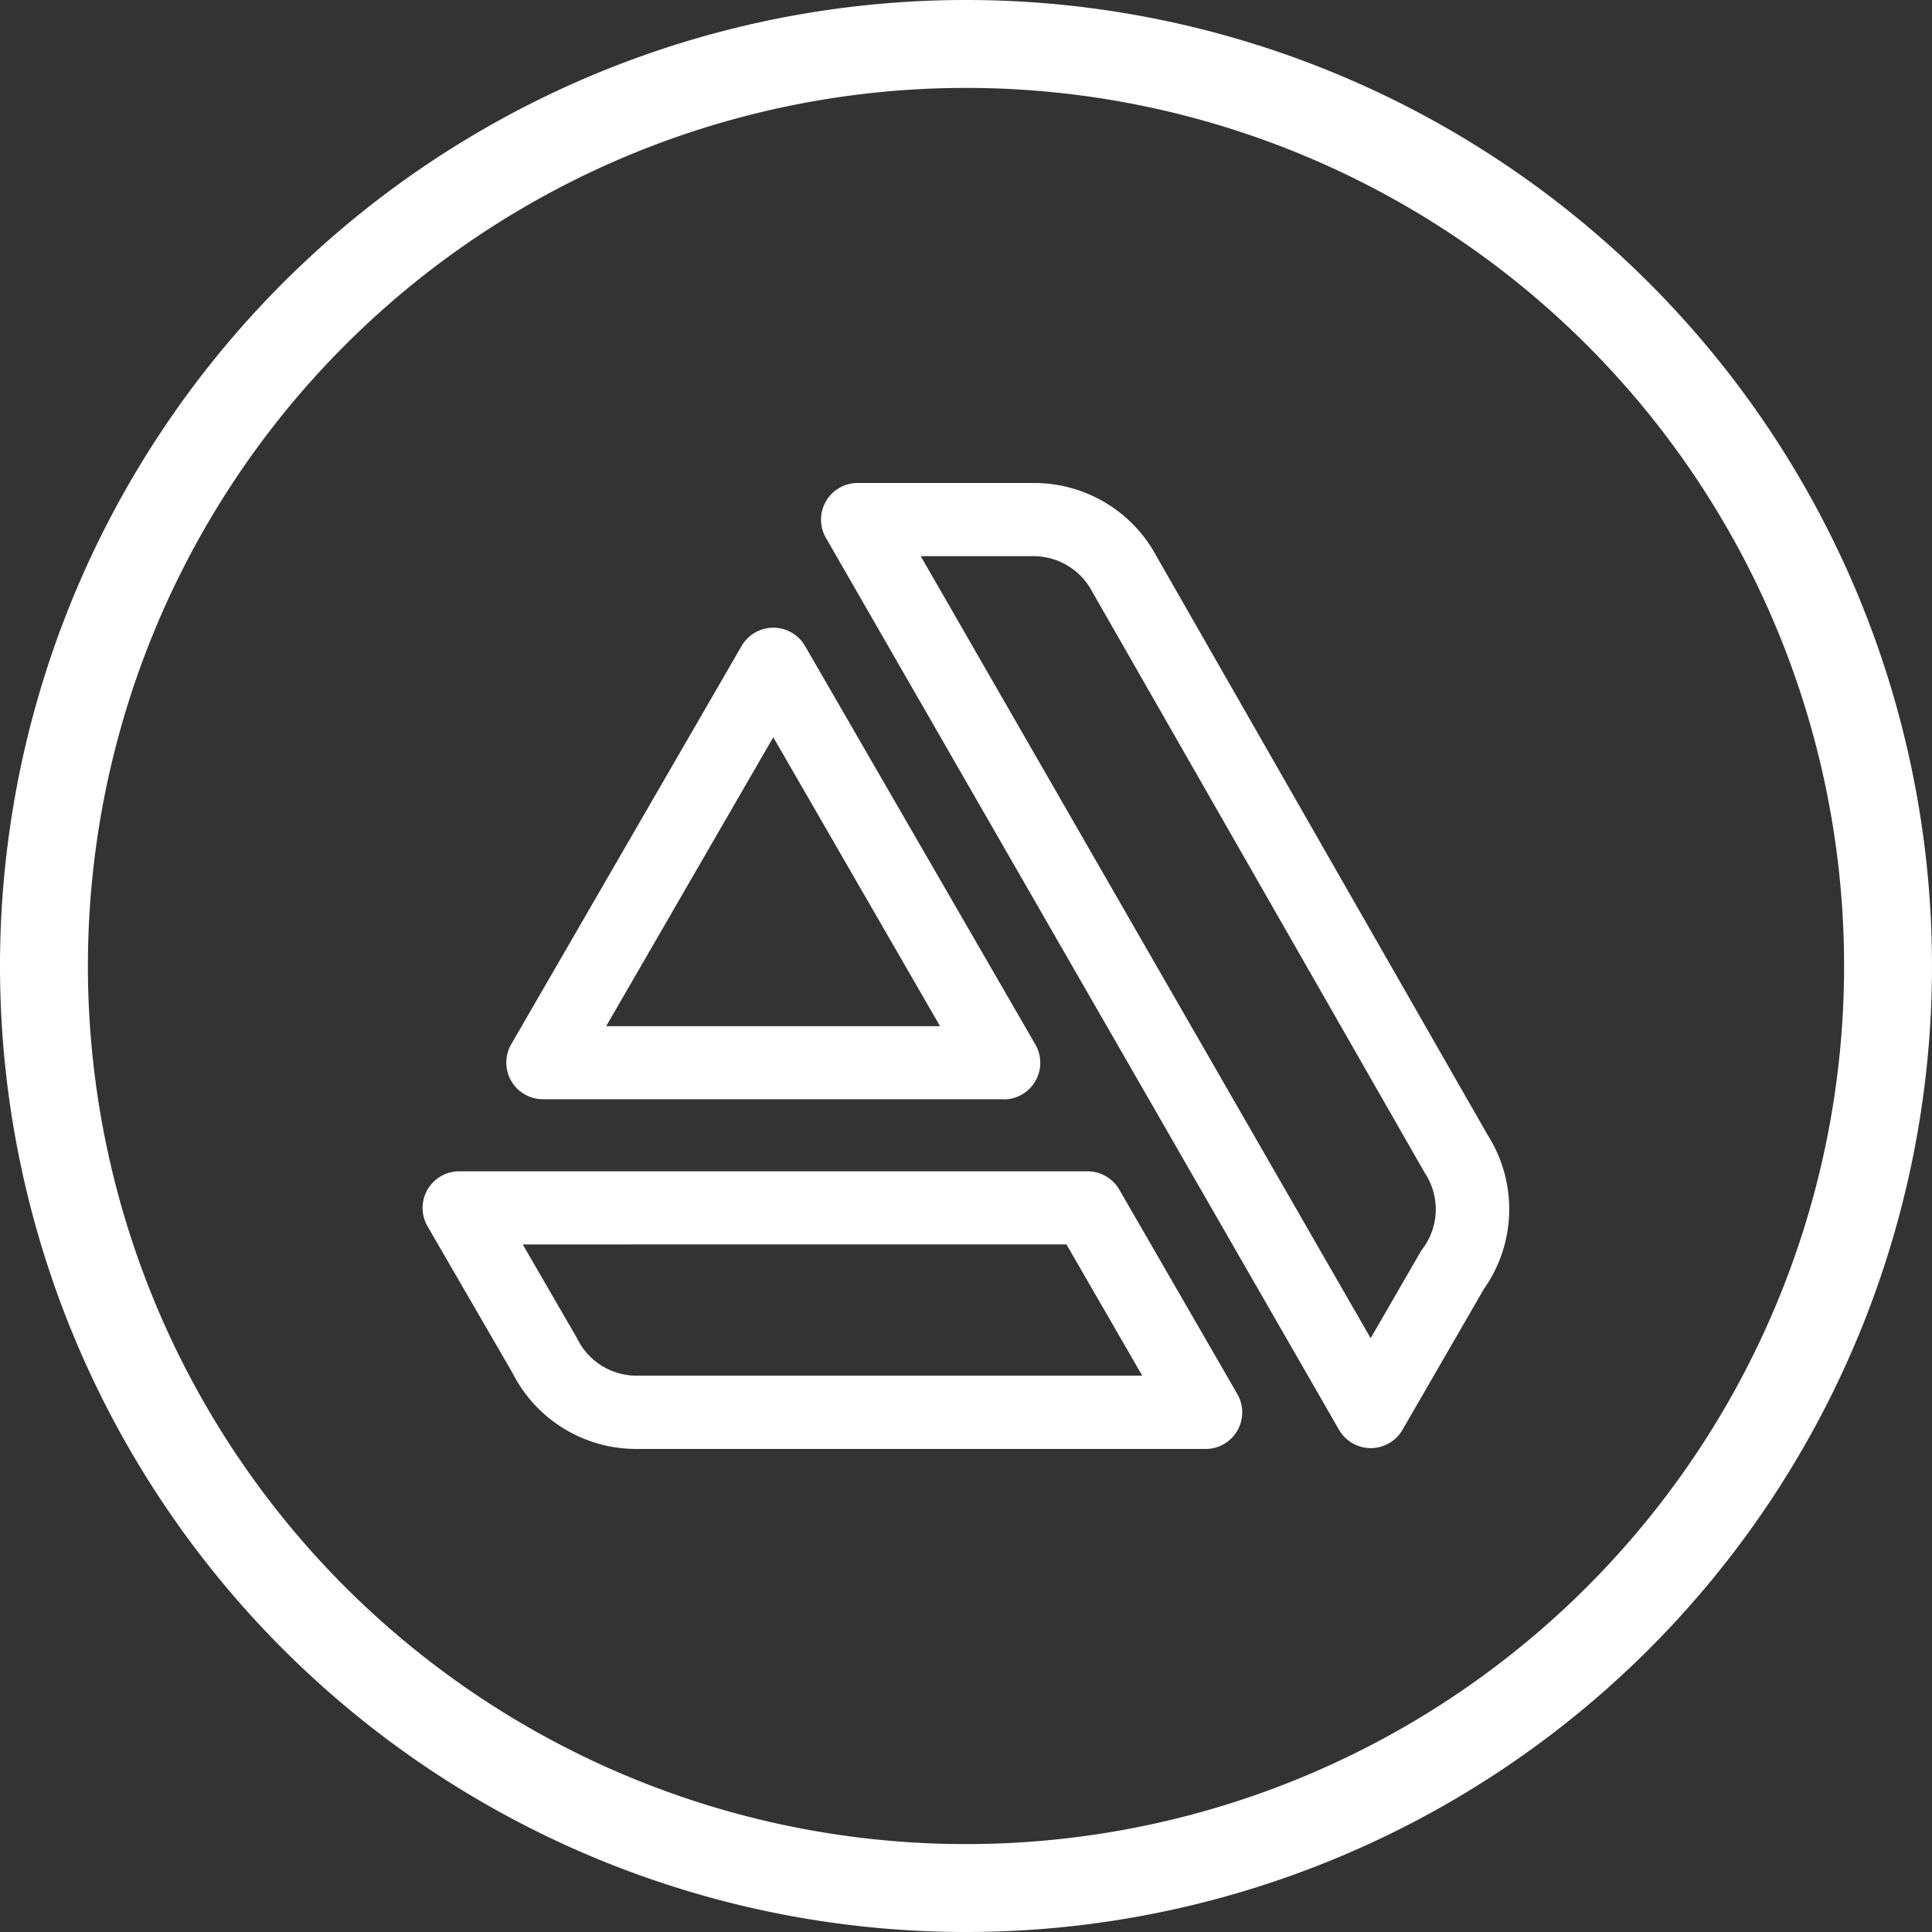
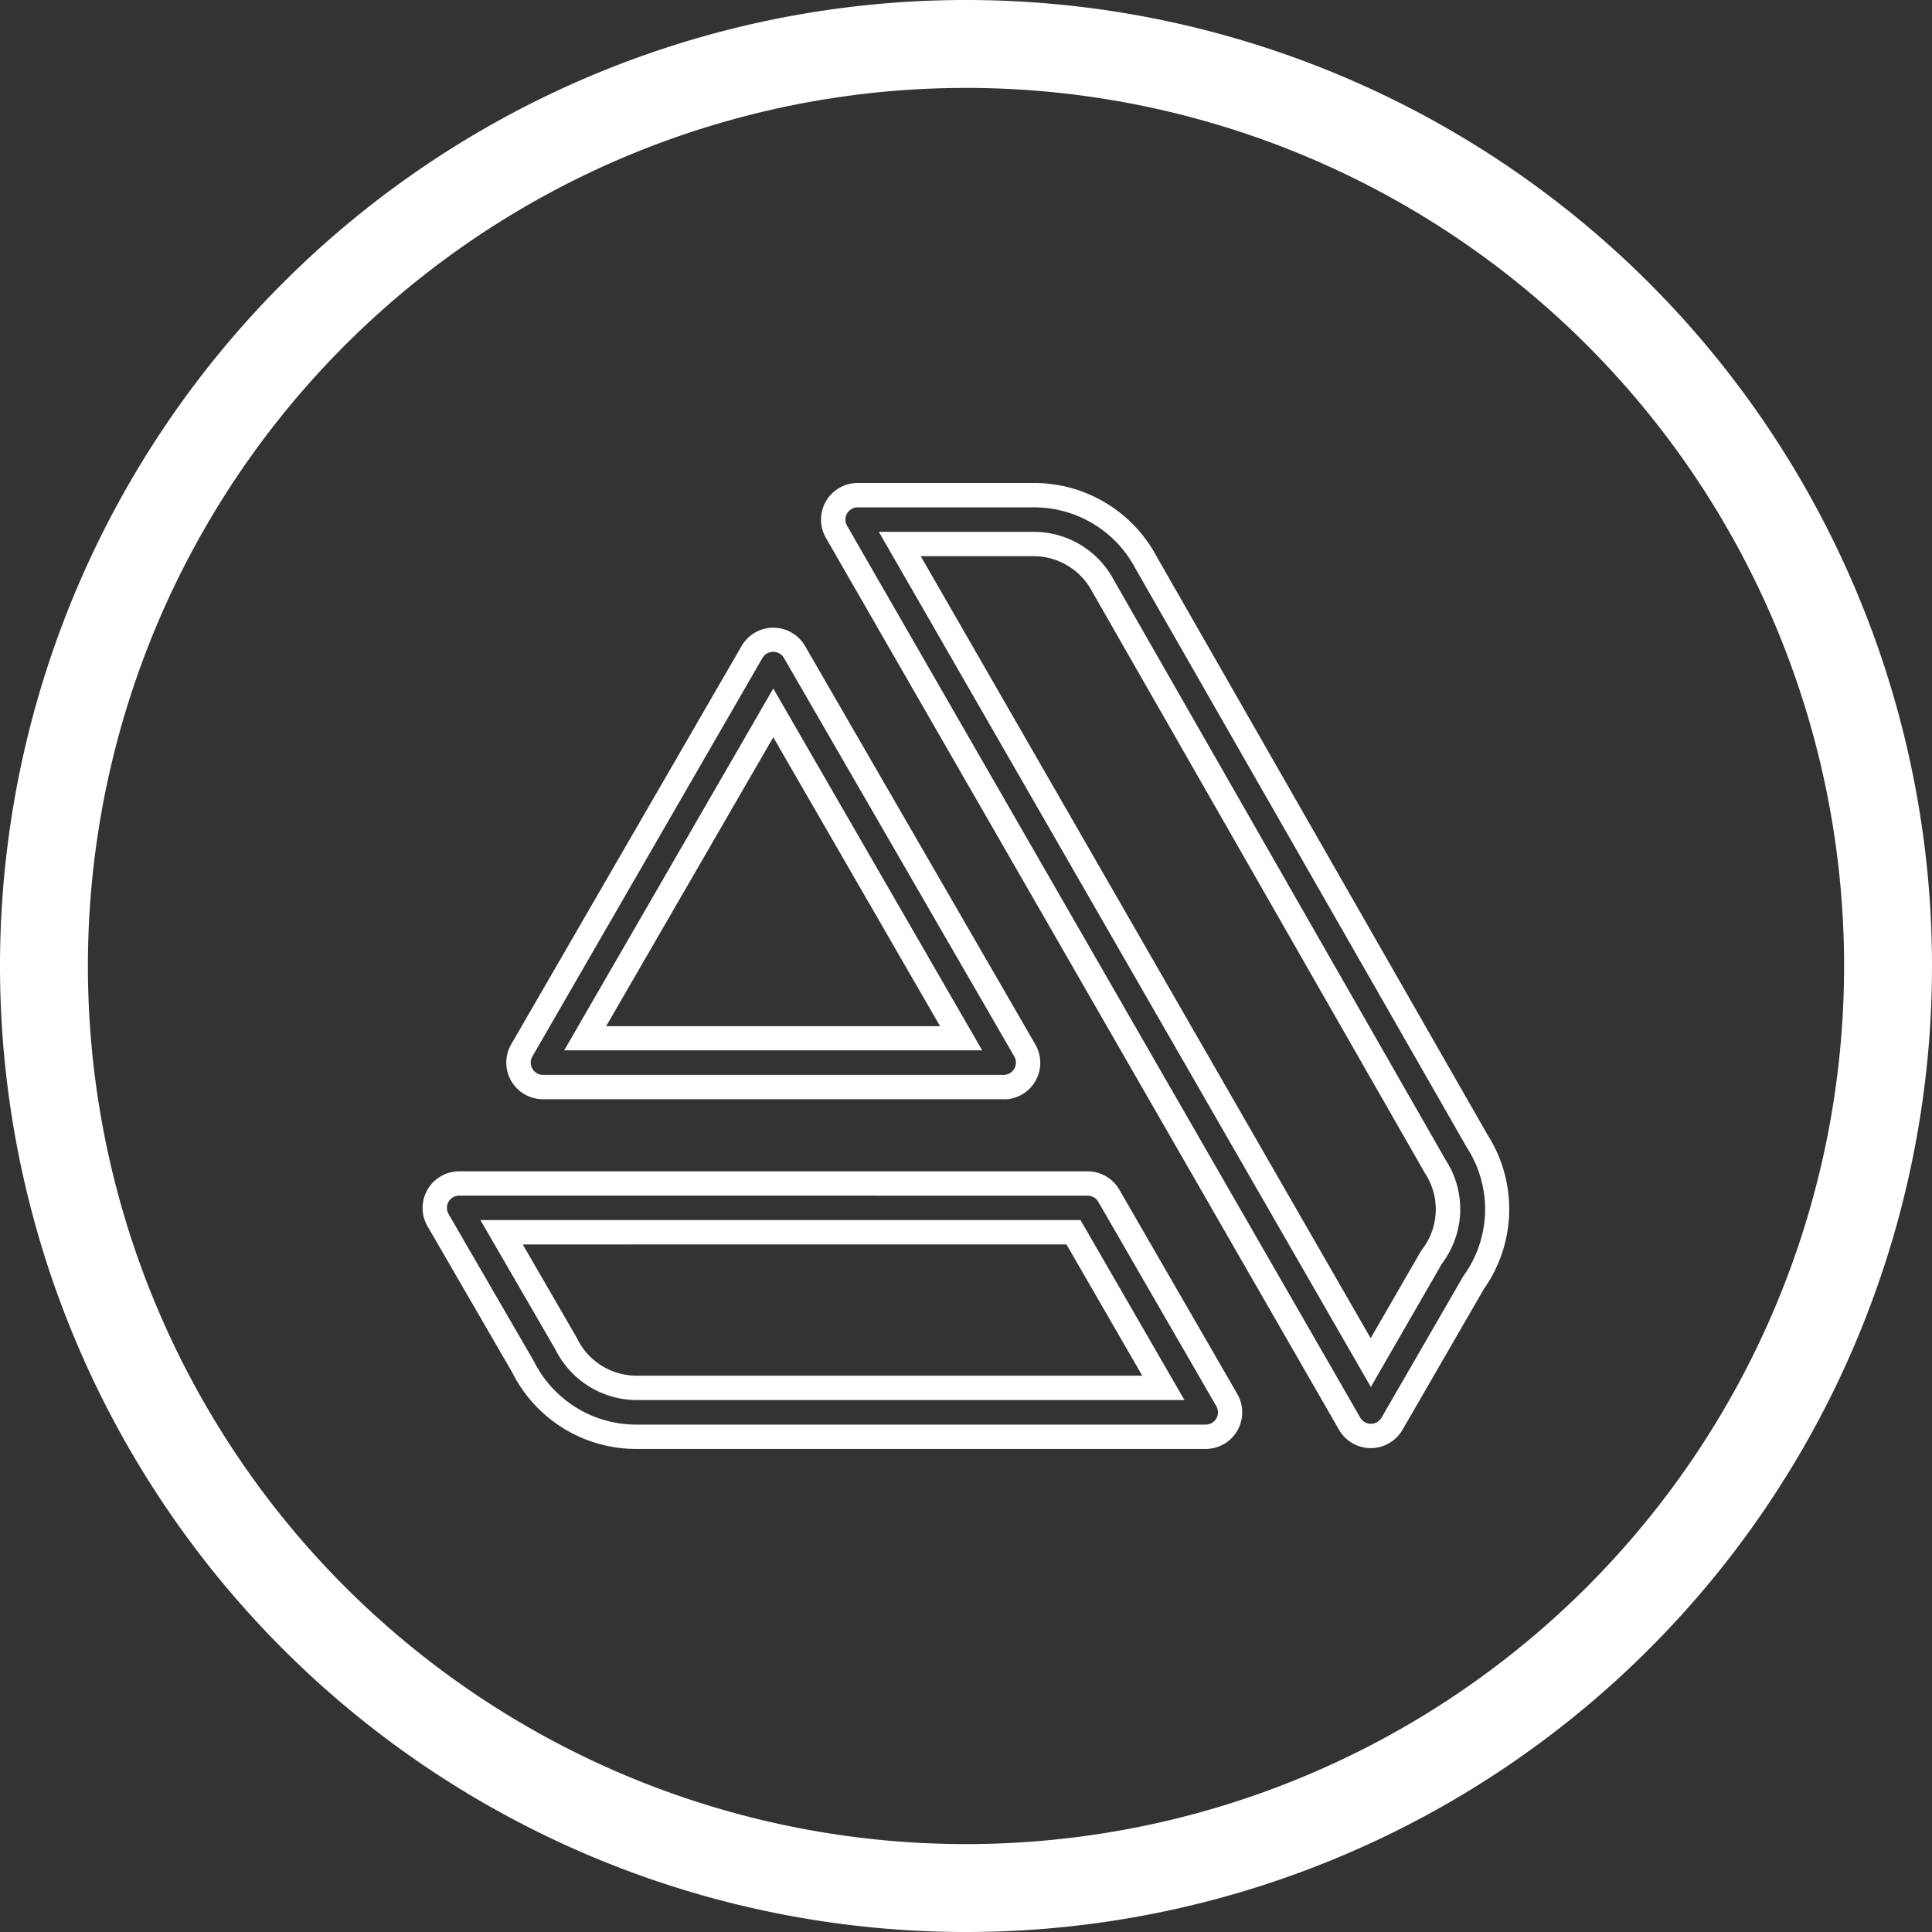
<svg xmlns="http://www.w3.org/2000/svg" width="40" height="40" viewBox="0 0 40 40">
  <rect x="0" y="0" width="40" height="40" fill="#333333" stroke="none" />
  <g transform="translate(-643 -26745)">
    <path d="M16778,23663a20,20,0,1,1,20,20A20,20,0,0,1,16778,23663Zm1.82,0a18.18,18.18,0,1,0,18.18-18.18A18.18,18.18,0,0,0,16779.82,23663Z" transform="translate(-16135 3102)" fill="#fff" />
    <g transform="translate(651.749 26755)">
      <g transform="translate(0 0)">
-         <path d="M54.647,82.721H42.863a2.619,2.619,0,0,1-2.347-1.445l-1.762-3.04a.506.506,0,0,1,.438-.759H52.2a.506.506,0,0,1,.438.253l2.444,4.233a.506.506,0,0,1-.438.758ZM40.07,78.488l1.336,2.307a1.626,1.626,0,0,0,1.457.915H53.77l-1.86-3.222Zm18,4.216h0a.506.506,0,0,1-.438-.254L47,63.984a.506.506,0,0,1,.439-.758h3.65a2.623,2.623,0,0,1,2.321,1.395L60.268,76.6a2.6,2.6,0,0,1-.075,2.929L58.5,82.451A.506.506,0,0,1,58.065,82.7ZM48.316,64.237l9.75,16.948,1.241-2.148.031-.05a1.612,1.612,0,0,0,.065-1.861L52.527,65.109a1.62,1.62,0,0,0-1.435-.872ZM50.464,75.48H40.926a.506.506,0,0,1-.438-.759l4.769-8.251a.506.506,0,0,1,.876,0L50.9,74.721a.506.506,0,0,1-.438.759ZM41.8,74.469h7.785l-3.892-6.735Z" transform="translate(-38.434 -62.974)" fill="#fff" />
        <path d="M54.7,83.025H42.915a2.87,2.87,0,0,1-2.569-1.577l-1.758-3.034a.758.758,0,0,1,.656-1.137h13.01a.76.76,0,0,1,.657.379l2.444,4.233a.758.758,0,0,1-.657,1.136ZM39.244,77.78a.254.254,0,0,0-.22.381l1.769,3.053a2.368,2.368,0,0,0,2.122,1.307H54.7a.254.254,0,0,0,.22-.38l-2.444-4.233a.255.255,0,0,0-.22-.127Zm18.873,5.228h0a.761.761,0,0,1-.657-.38L46.836,64.161a.758.758,0,0,1,.657-1.135h3.65a2.875,2.875,0,0,1,2.543,1.525l6.849,11.97a2.865,2.865,0,0,1-.075,3.191l-1.686,2.917A.761.761,0,0,1,58.117,83.008ZM47.494,63.53a.254.254,0,0,0-.22.38L57.9,82.377a.255.255,0,0,0,.22.127v0a.255.255,0,0,0,.22-.127l1.694-2.931a2.351,2.351,0,0,0,.076-2.657l-.007-.012L53.242,64.791a2.371,2.371,0,0,0-2.1-1.261Zm6.766,18.483H42.915a1.889,1.889,0,0,1-1.679-1.047l-1.552-2.679H52.108Zm-13.7-3.222,1.123,1.94a1.369,1.369,0,0,0,1.232.777H53.386l-1.569-2.718Zm17.559,2.951L47.932,64.037h3.211a1.879,1.879,0,0,1,1.656,1l6.871,12.008a1.867,1.867,0,0,1-.068,2.127l-.026.042ZM48.8,64.541l9.315,16.191,1.022-1.769.036-.059a1.362,1.362,0,0,0,.066-1.589l-.007-.012-6.88-12.024a1.375,1.375,0,0,0-1.212-.738Zm1.712,11.243H40.978a.758.758,0,0,1-.657-1.137L45.091,66.4a.759.759,0,0,1,1.313,0l4.769,8.251a.758.758,0,0,1-.657,1.137Zm-4.769-9.263a.255.255,0,0,0-.22.127L40.759,74.9a.254.254,0,0,0,.22.38h9.538a.254.254,0,0,0,.22-.38l-4.769-8.251A.255.255,0,0,0,45.747,66.521Zm4.329,8.251H41.418l4.329-7.491Zm-7.785-.5H49.2L45.747,68.29Z" transform="translate(-38.486 -63.026)" fill="#fff" />
      </g>
    </g>
  </g>
</svg>